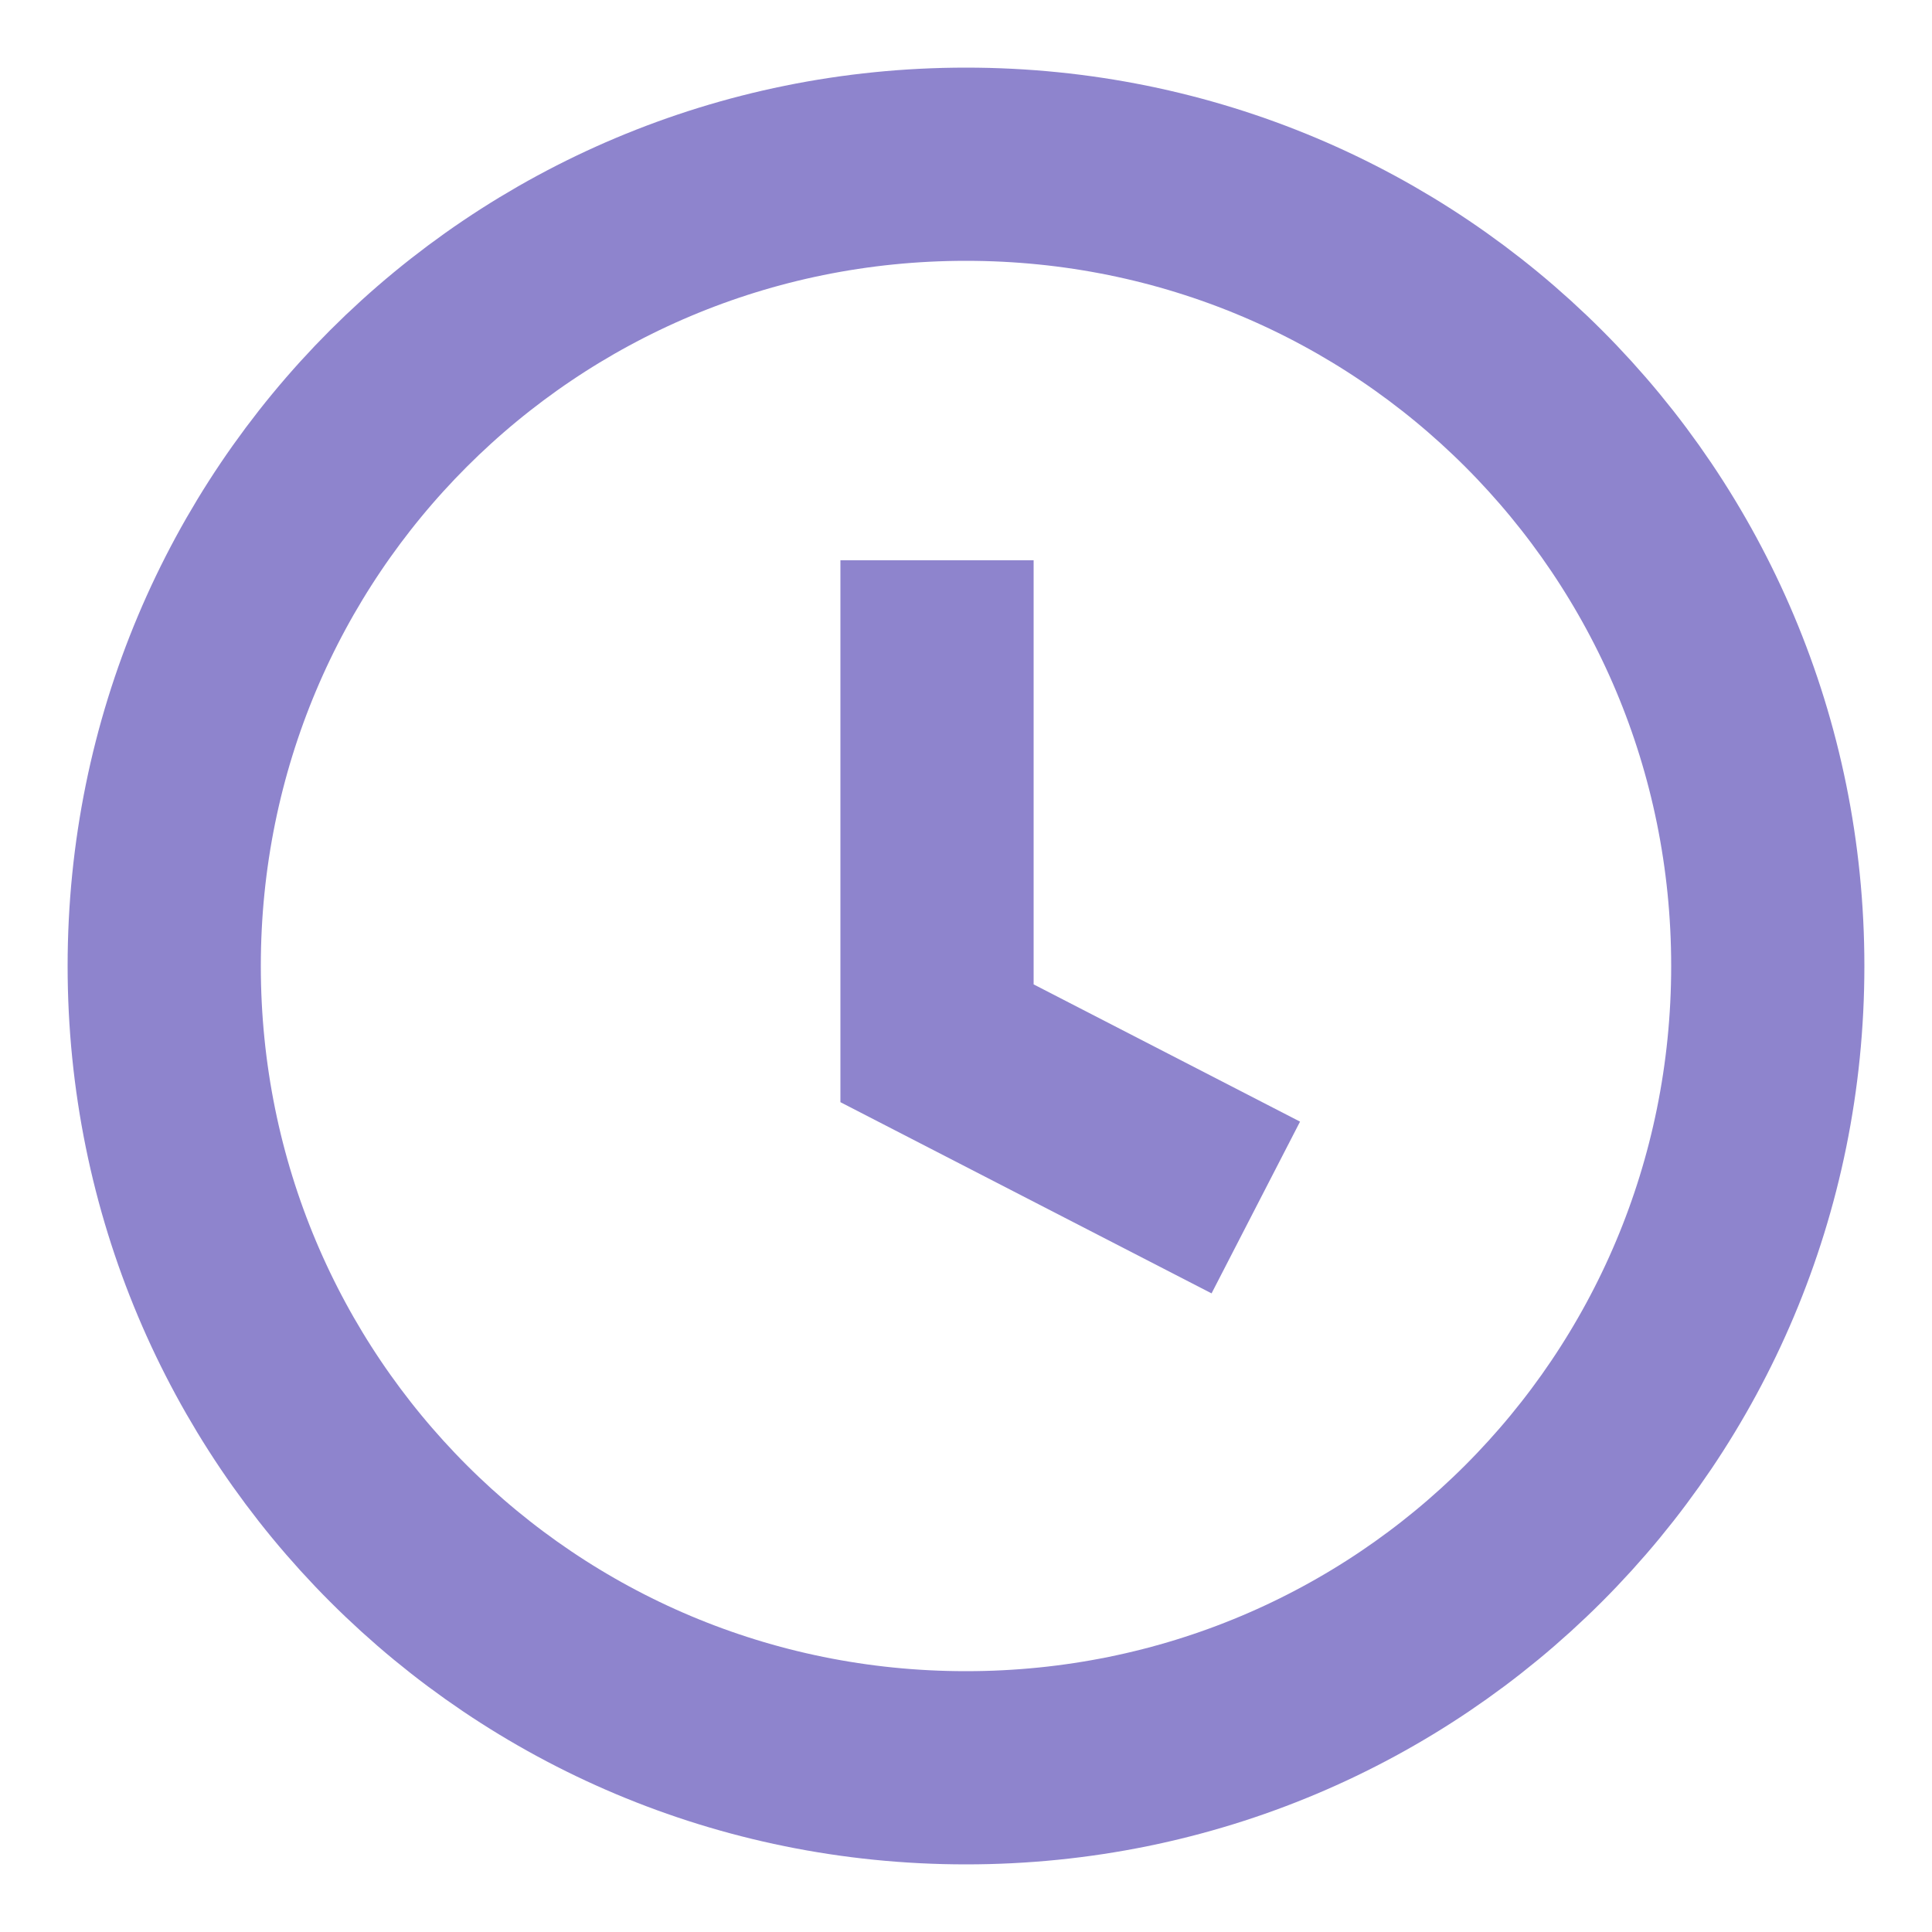
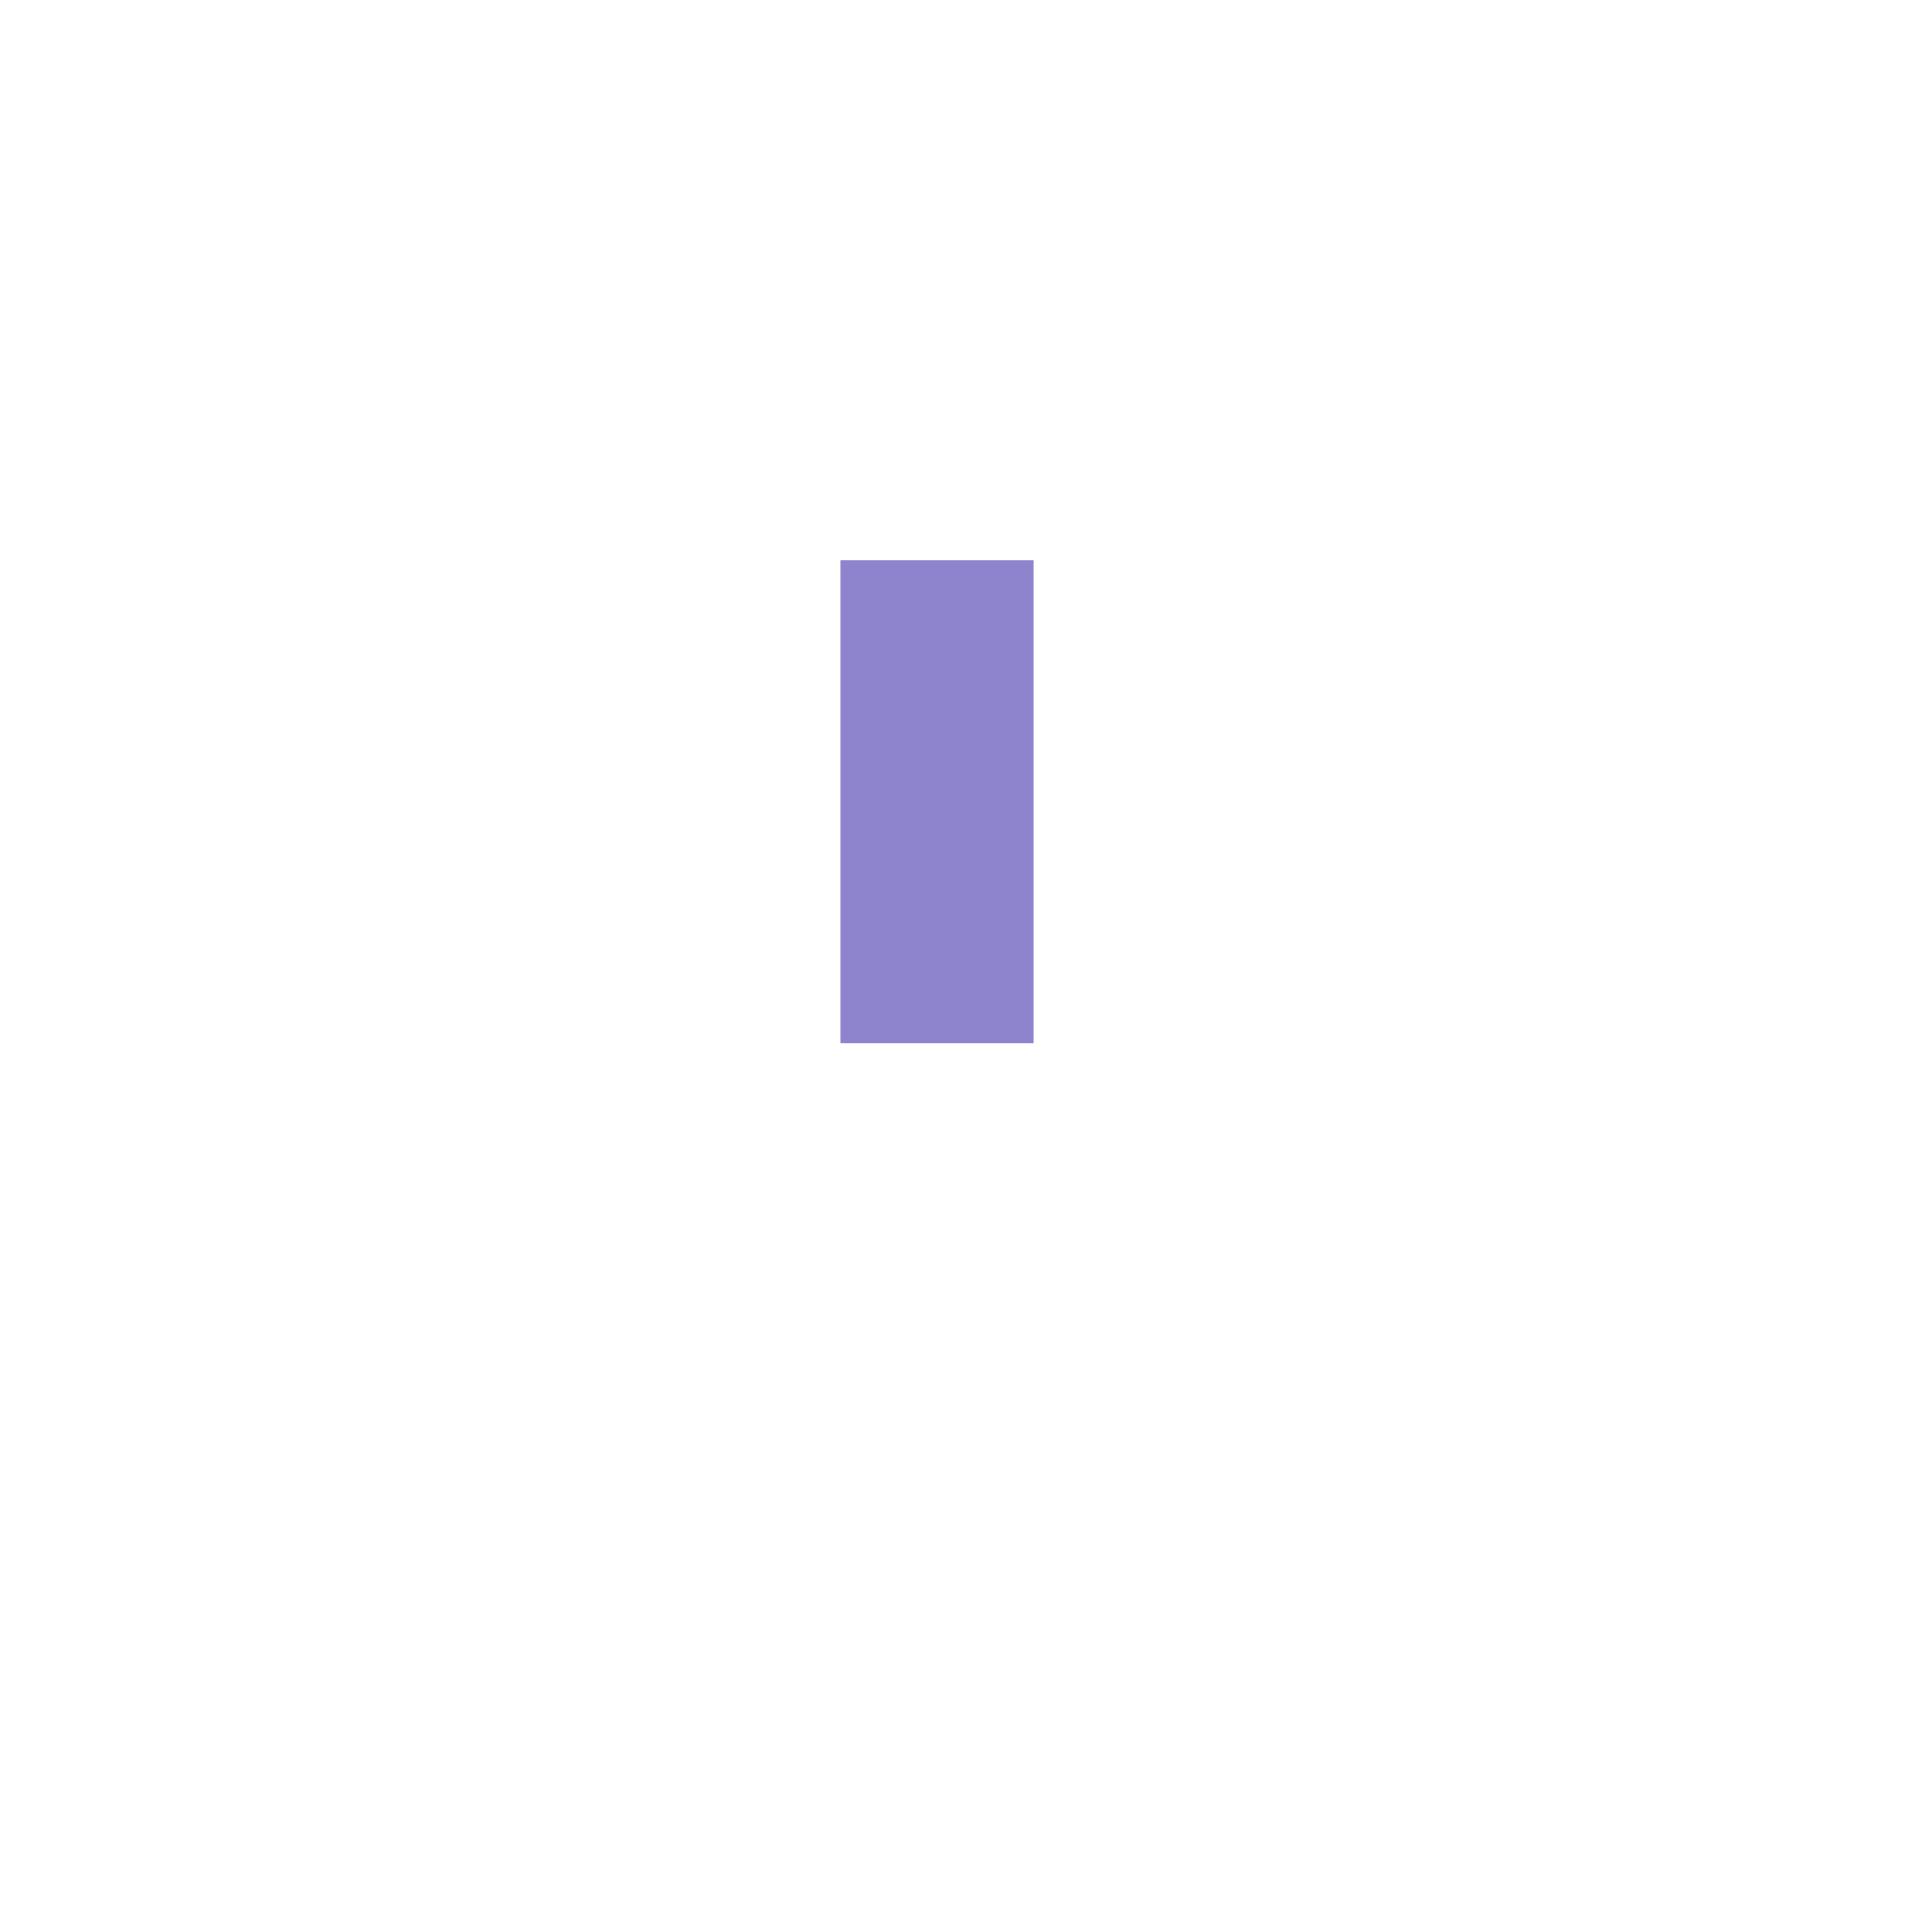
<svg xmlns="http://www.w3.org/2000/svg" id="Layer_1" data-name="Layer 1" version="1.1" viewBox="0 0 20 20">
  <defs>
    <style>
      .cls-1 {
        fill: none;
        stroke: #8e84cd;
        stroke-miterlimit: 10;
        stroke-width: 2px;
      }
    </style>
  </defs>
-   <path class="cls-1" d="M10,18.3c4.6,0,8.3-3.7,8.3-8.3S14.6,1.7,10,1.7,1.7,5.4,1.7,10s3.7,8.3,8.3,8.3Z" />
-   <path class="cls-1" d="M9.7,5.8v5l3.3,1.7" />
+   <path class="cls-1" d="M9.7,5.8v5" />
</svg>